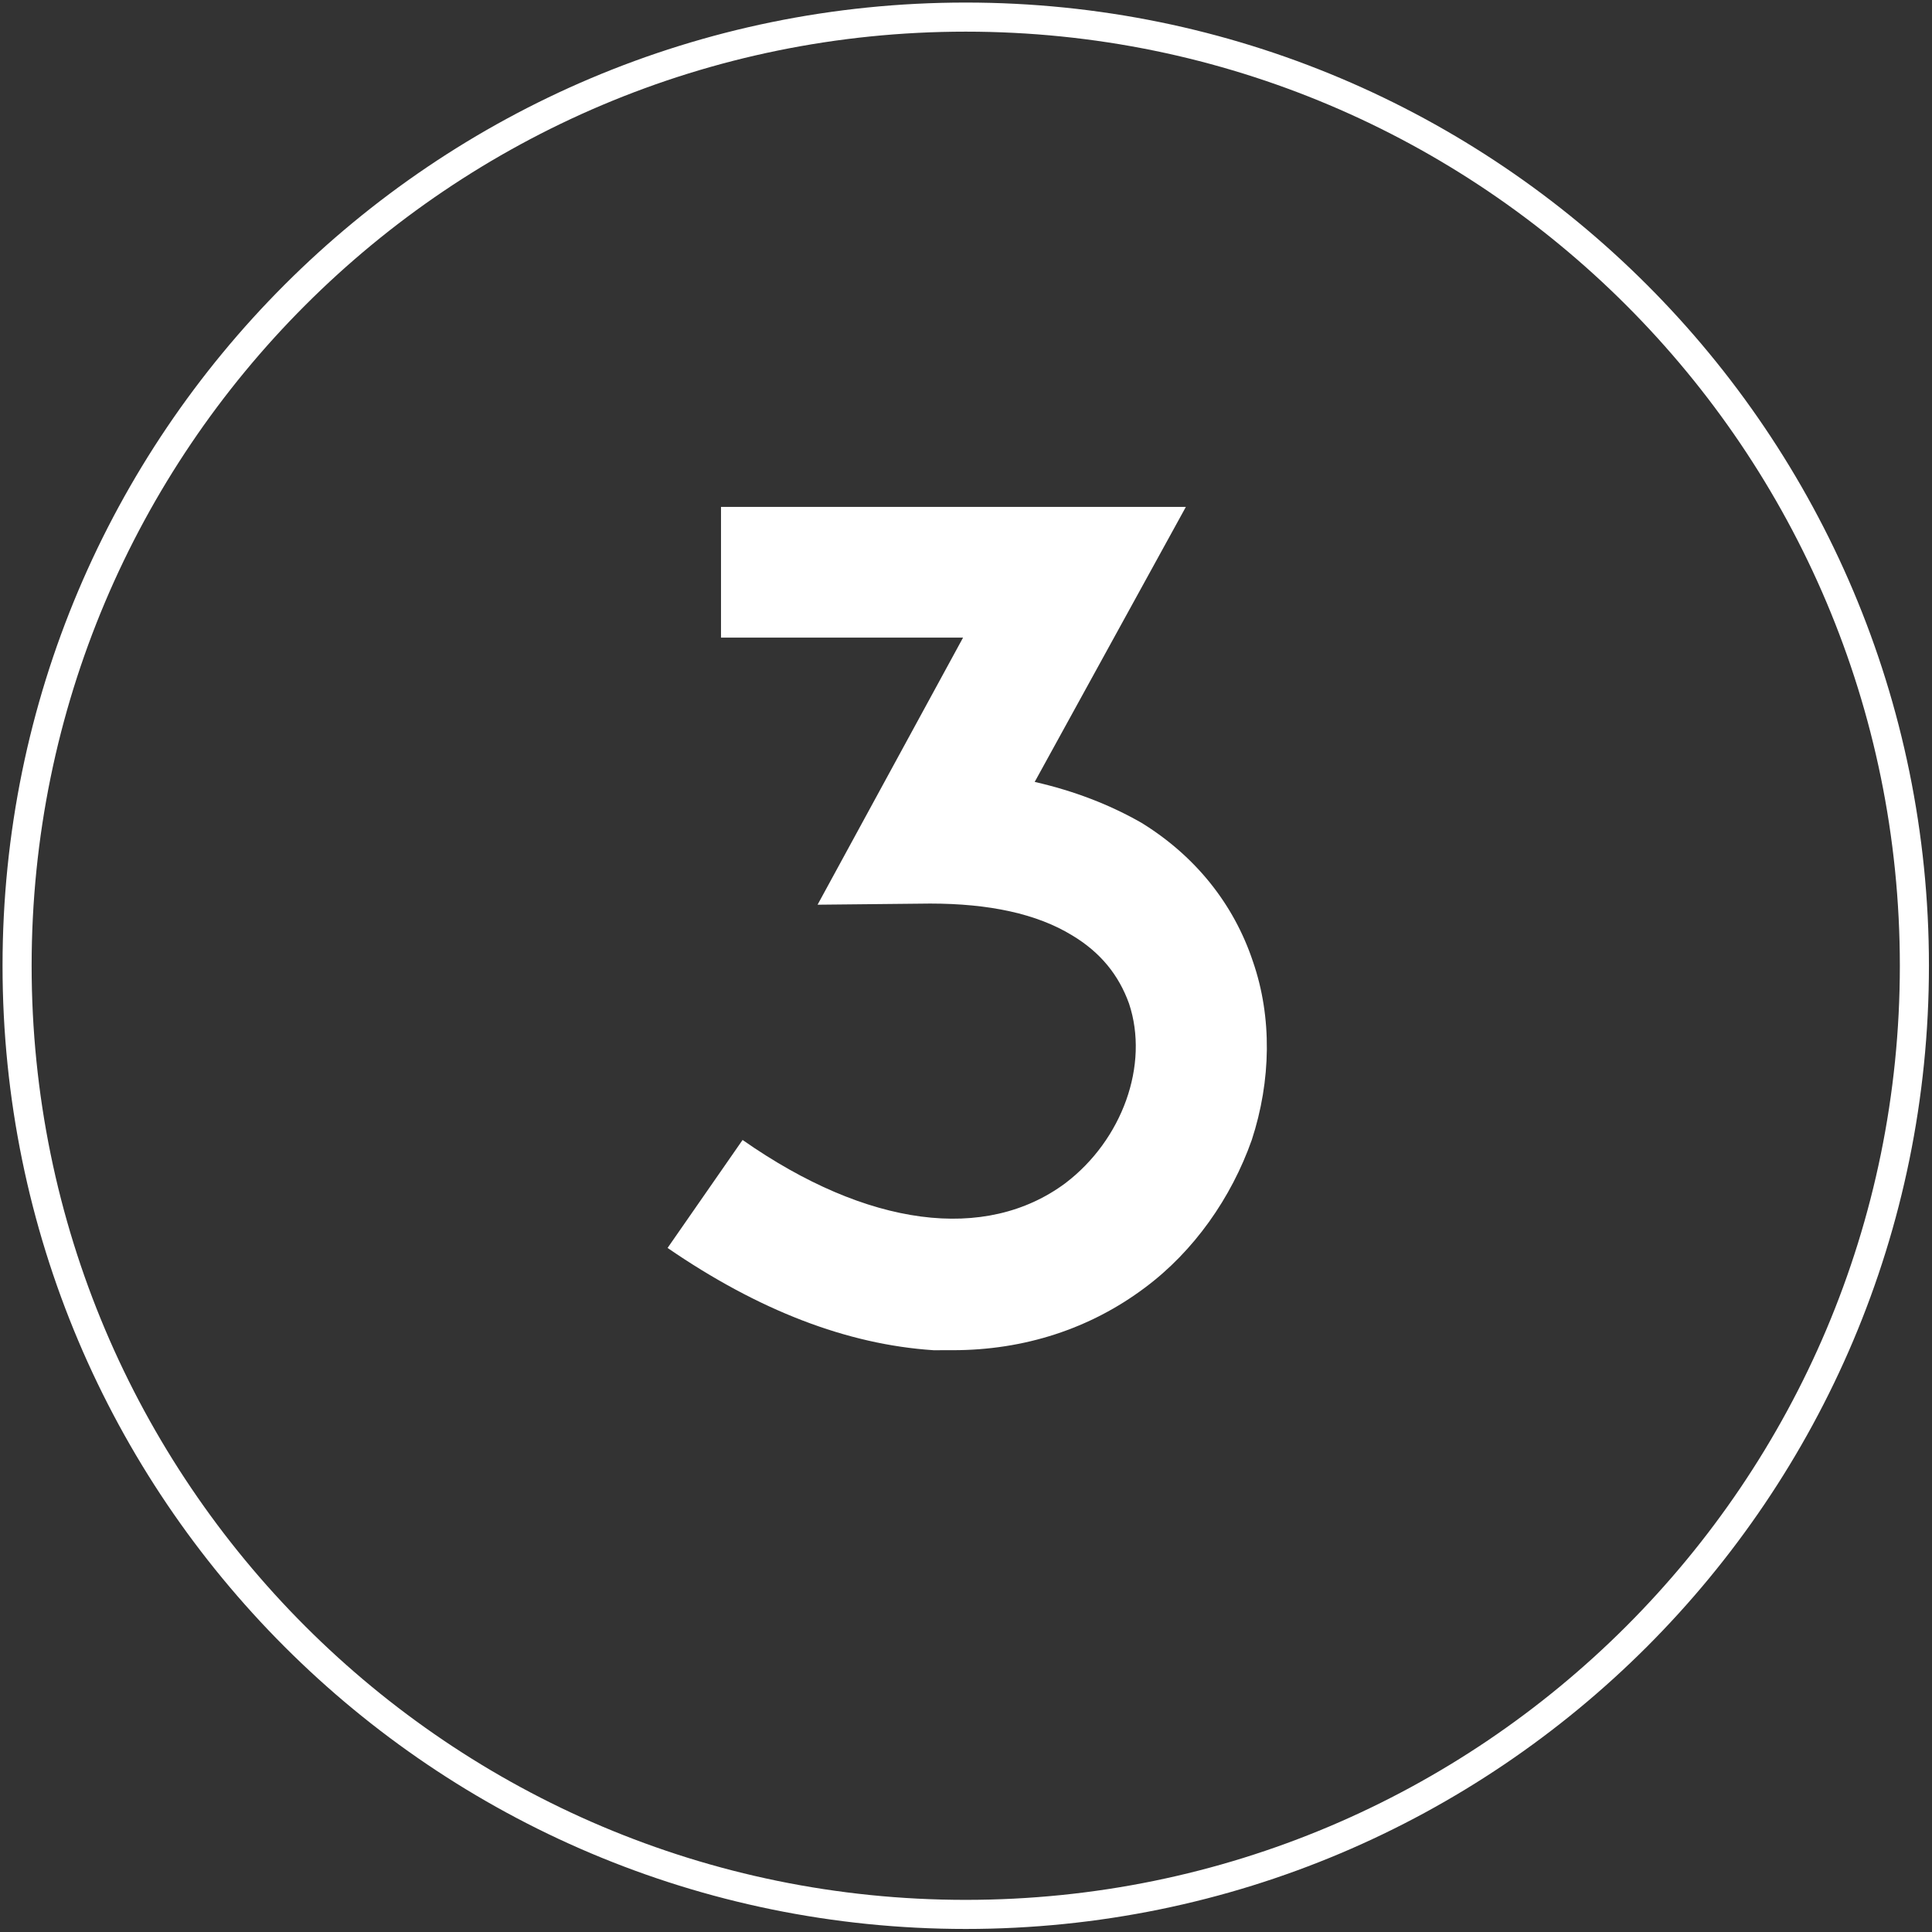
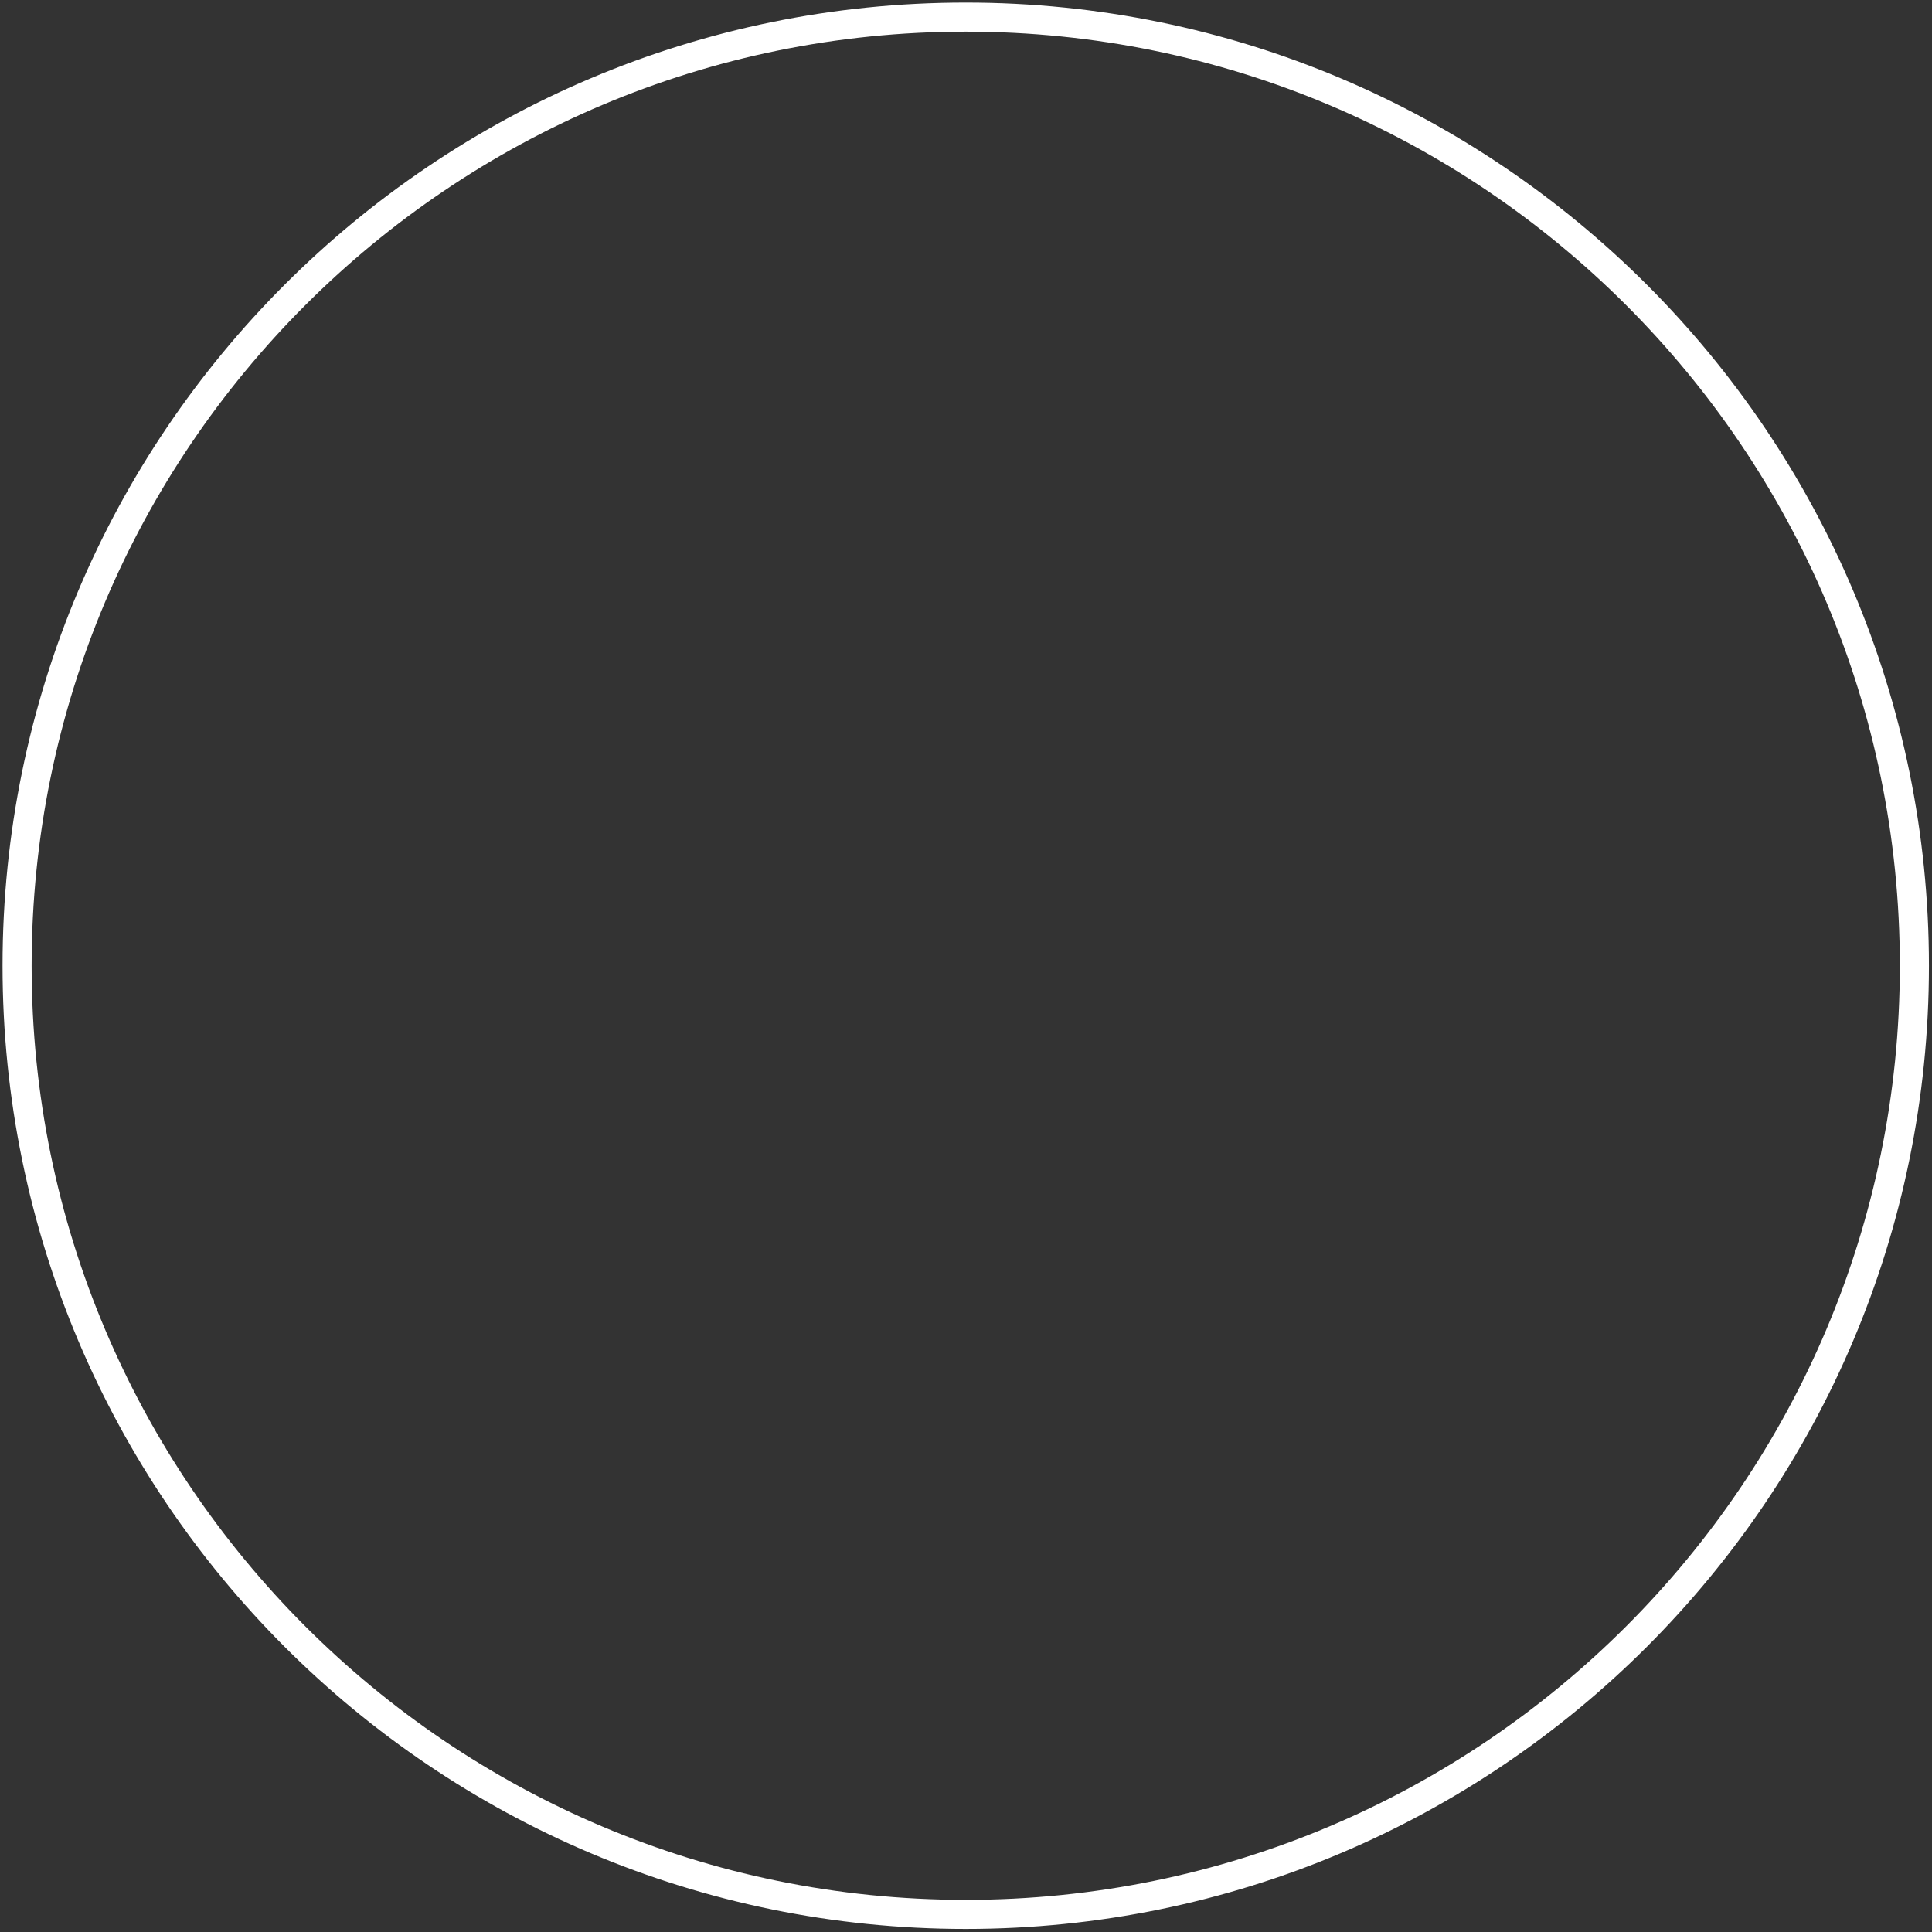
<svg xmlns="http://www.w3.org/2000/svg" version="1.1" id="Layer_1" x="0px" y="0px" width="99.625px" height="99.625px" viewBox="0 0 99.625 99.625" enable-background="new 0 0 99.625 99.625" xml:space="preserve">
  <rect x="0" y="0" width="99.625" height="99.625" fill="#333333" stroke="none" />
  <path fill="none" stroke="#FFFFFF" stroke-width="1.5" stroke-miterlimit="10" d="M49.799,0.882  c27.018,0,48.918,21.901,48.918,48.918S76.814,98.718,49.799,98.718S0.881,76.816,0.881,49.8S22.782,0.882,49.799,0.882  L49.799,0.882z" />
  <g>
-     <path fill="#FFFFFF" d="M48.138,69.625c-4.454-0.293-9.025-2.052-13.714-5.274l3.868-5.568c6.447,4.513,12.542,5.275,16.645,2.228   c2.931-2.228,4.337-6.096,3.282-9.261c-0.527-1.465-1.465-2.637-2.931-3.516c-1.816-1.114-4.278-1.641-7.327-1.641l-5.802,0.059   l7.502-13.773H37.179v-6.74H61.15L53.355,40.32c2.051,0.469,3.868,1.172,5.509,2.11c2.755,1.699,4.748,4.161,5.744,7.15   c0.996,2.871,0.938,6.153-0.059,9.201c-1.055,2.989-2.989,5.744-5.51,7.619c-2.812,2.11-6.212,3.224-9.905,3.224   C48.784,69.625,48.432,69.625,48.138,69.625z" />
-   </g>
+     </g>
</svg>